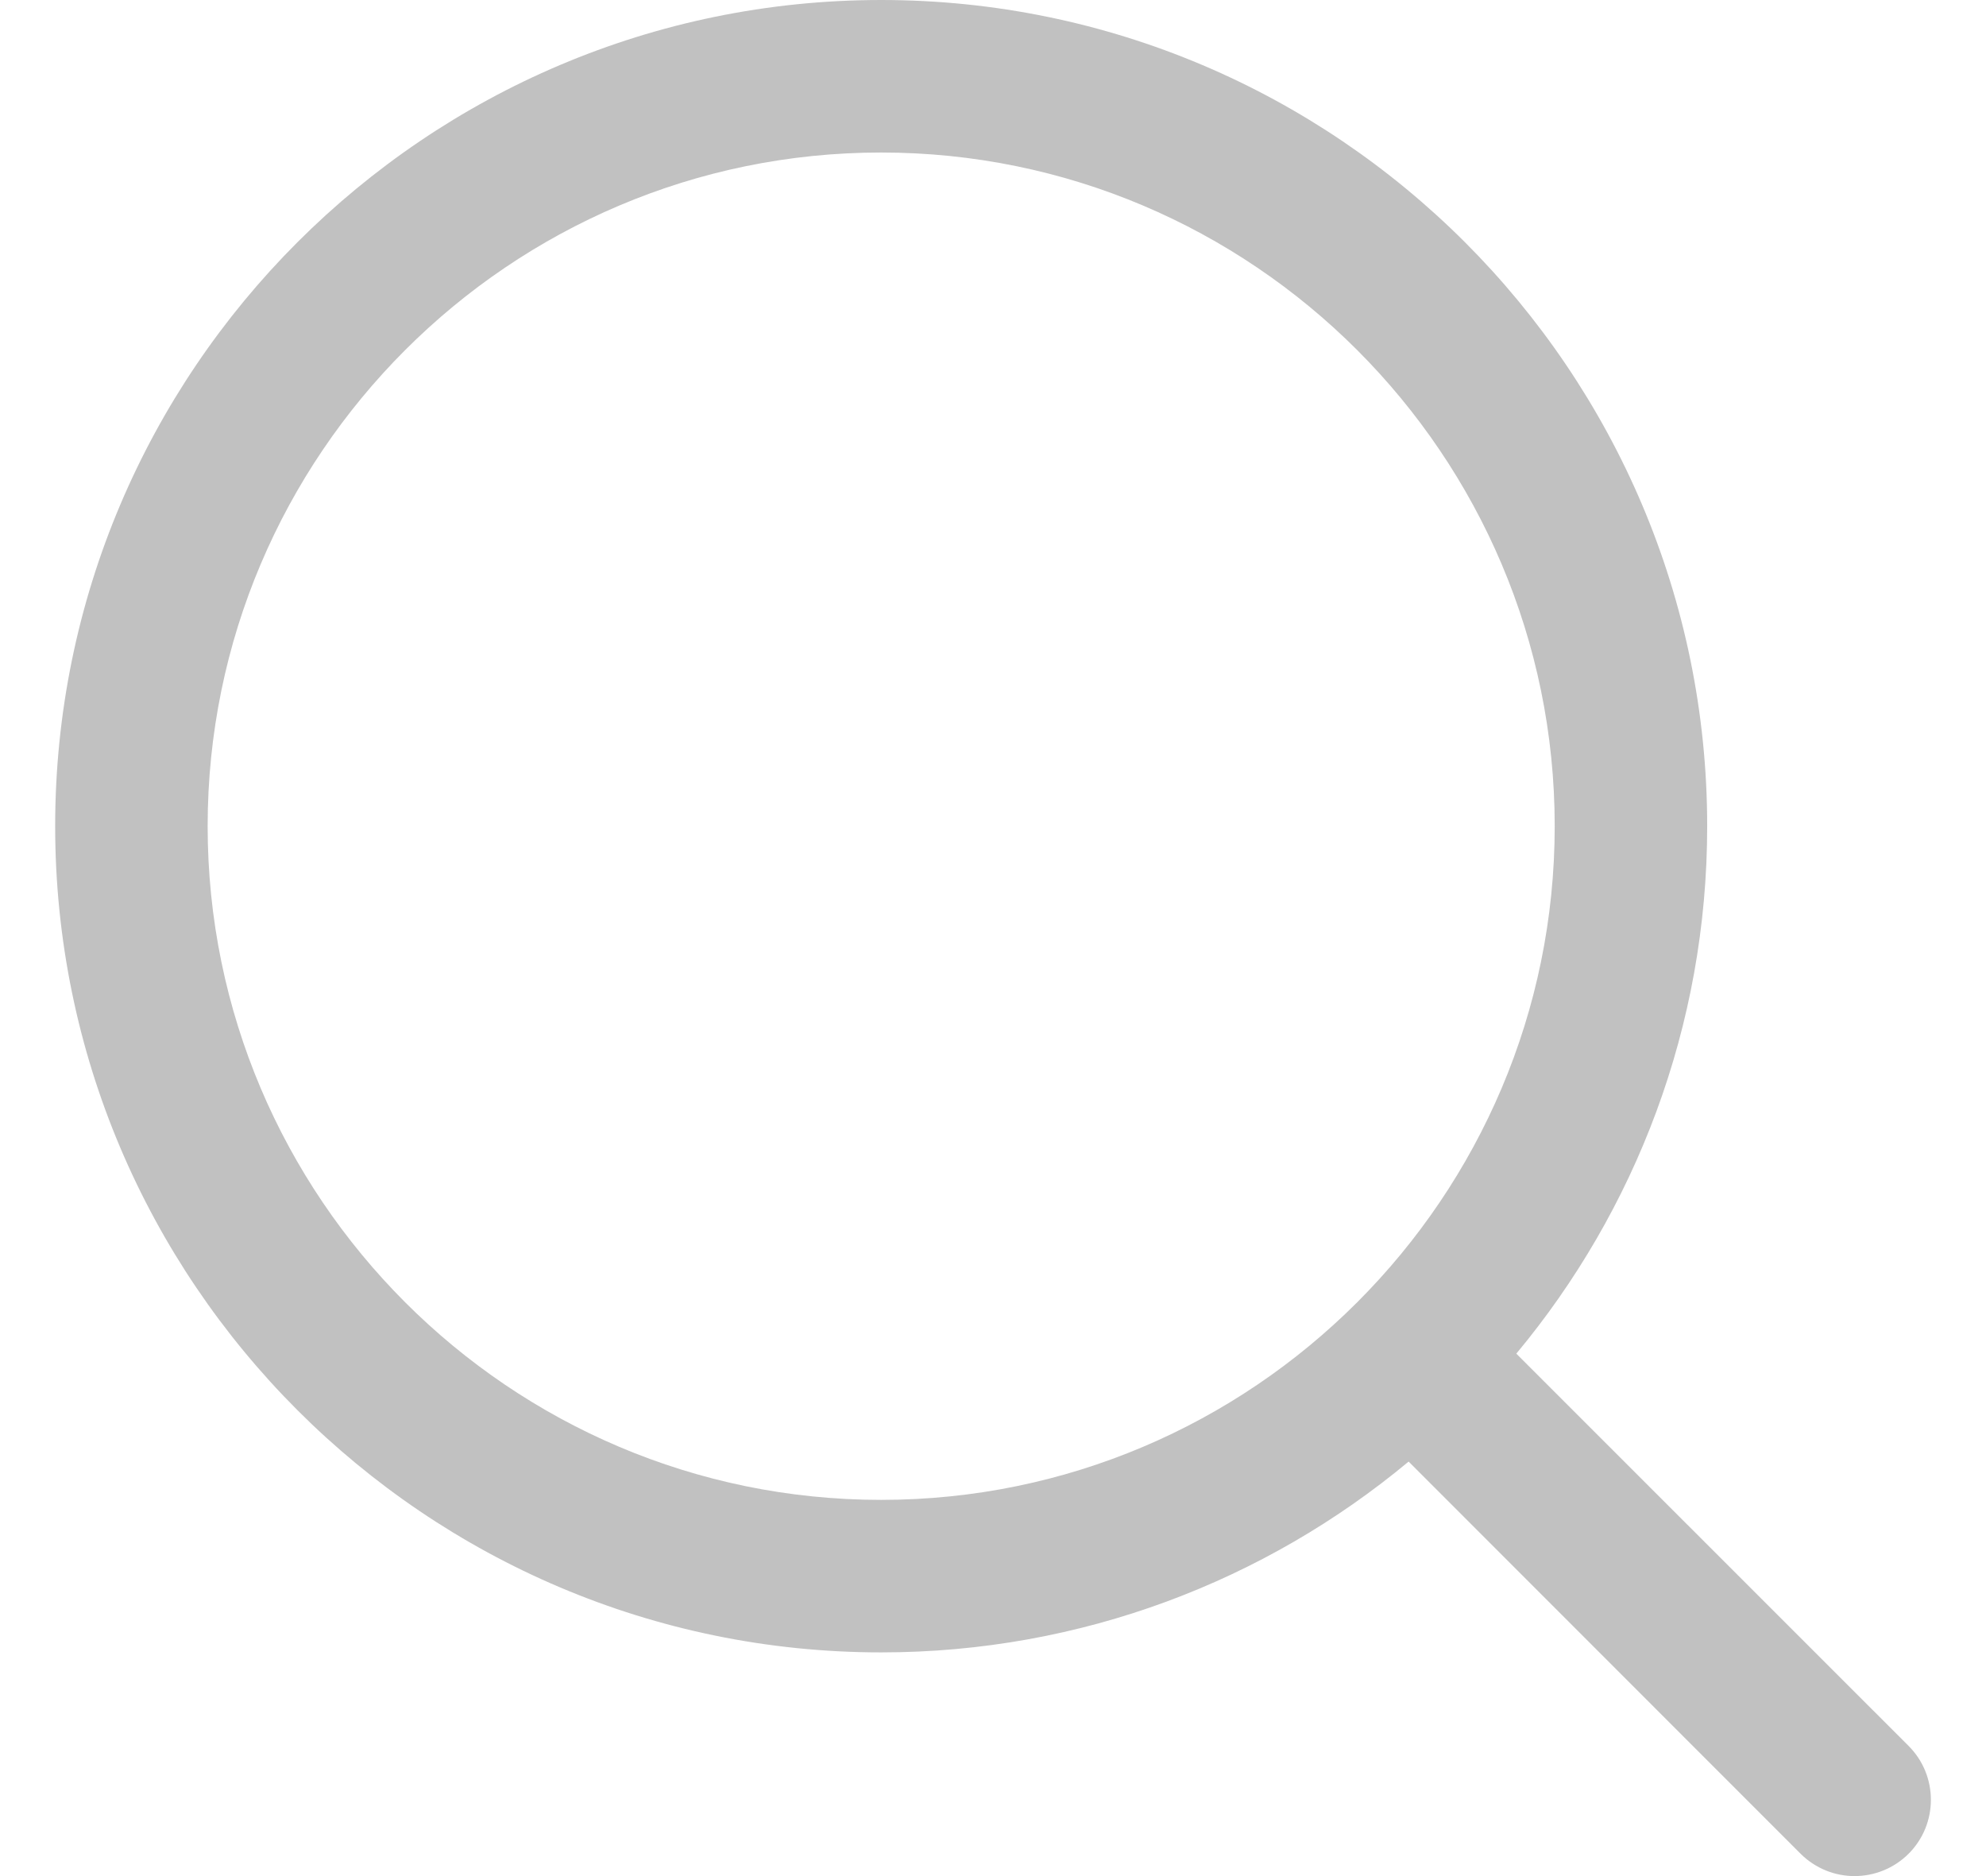
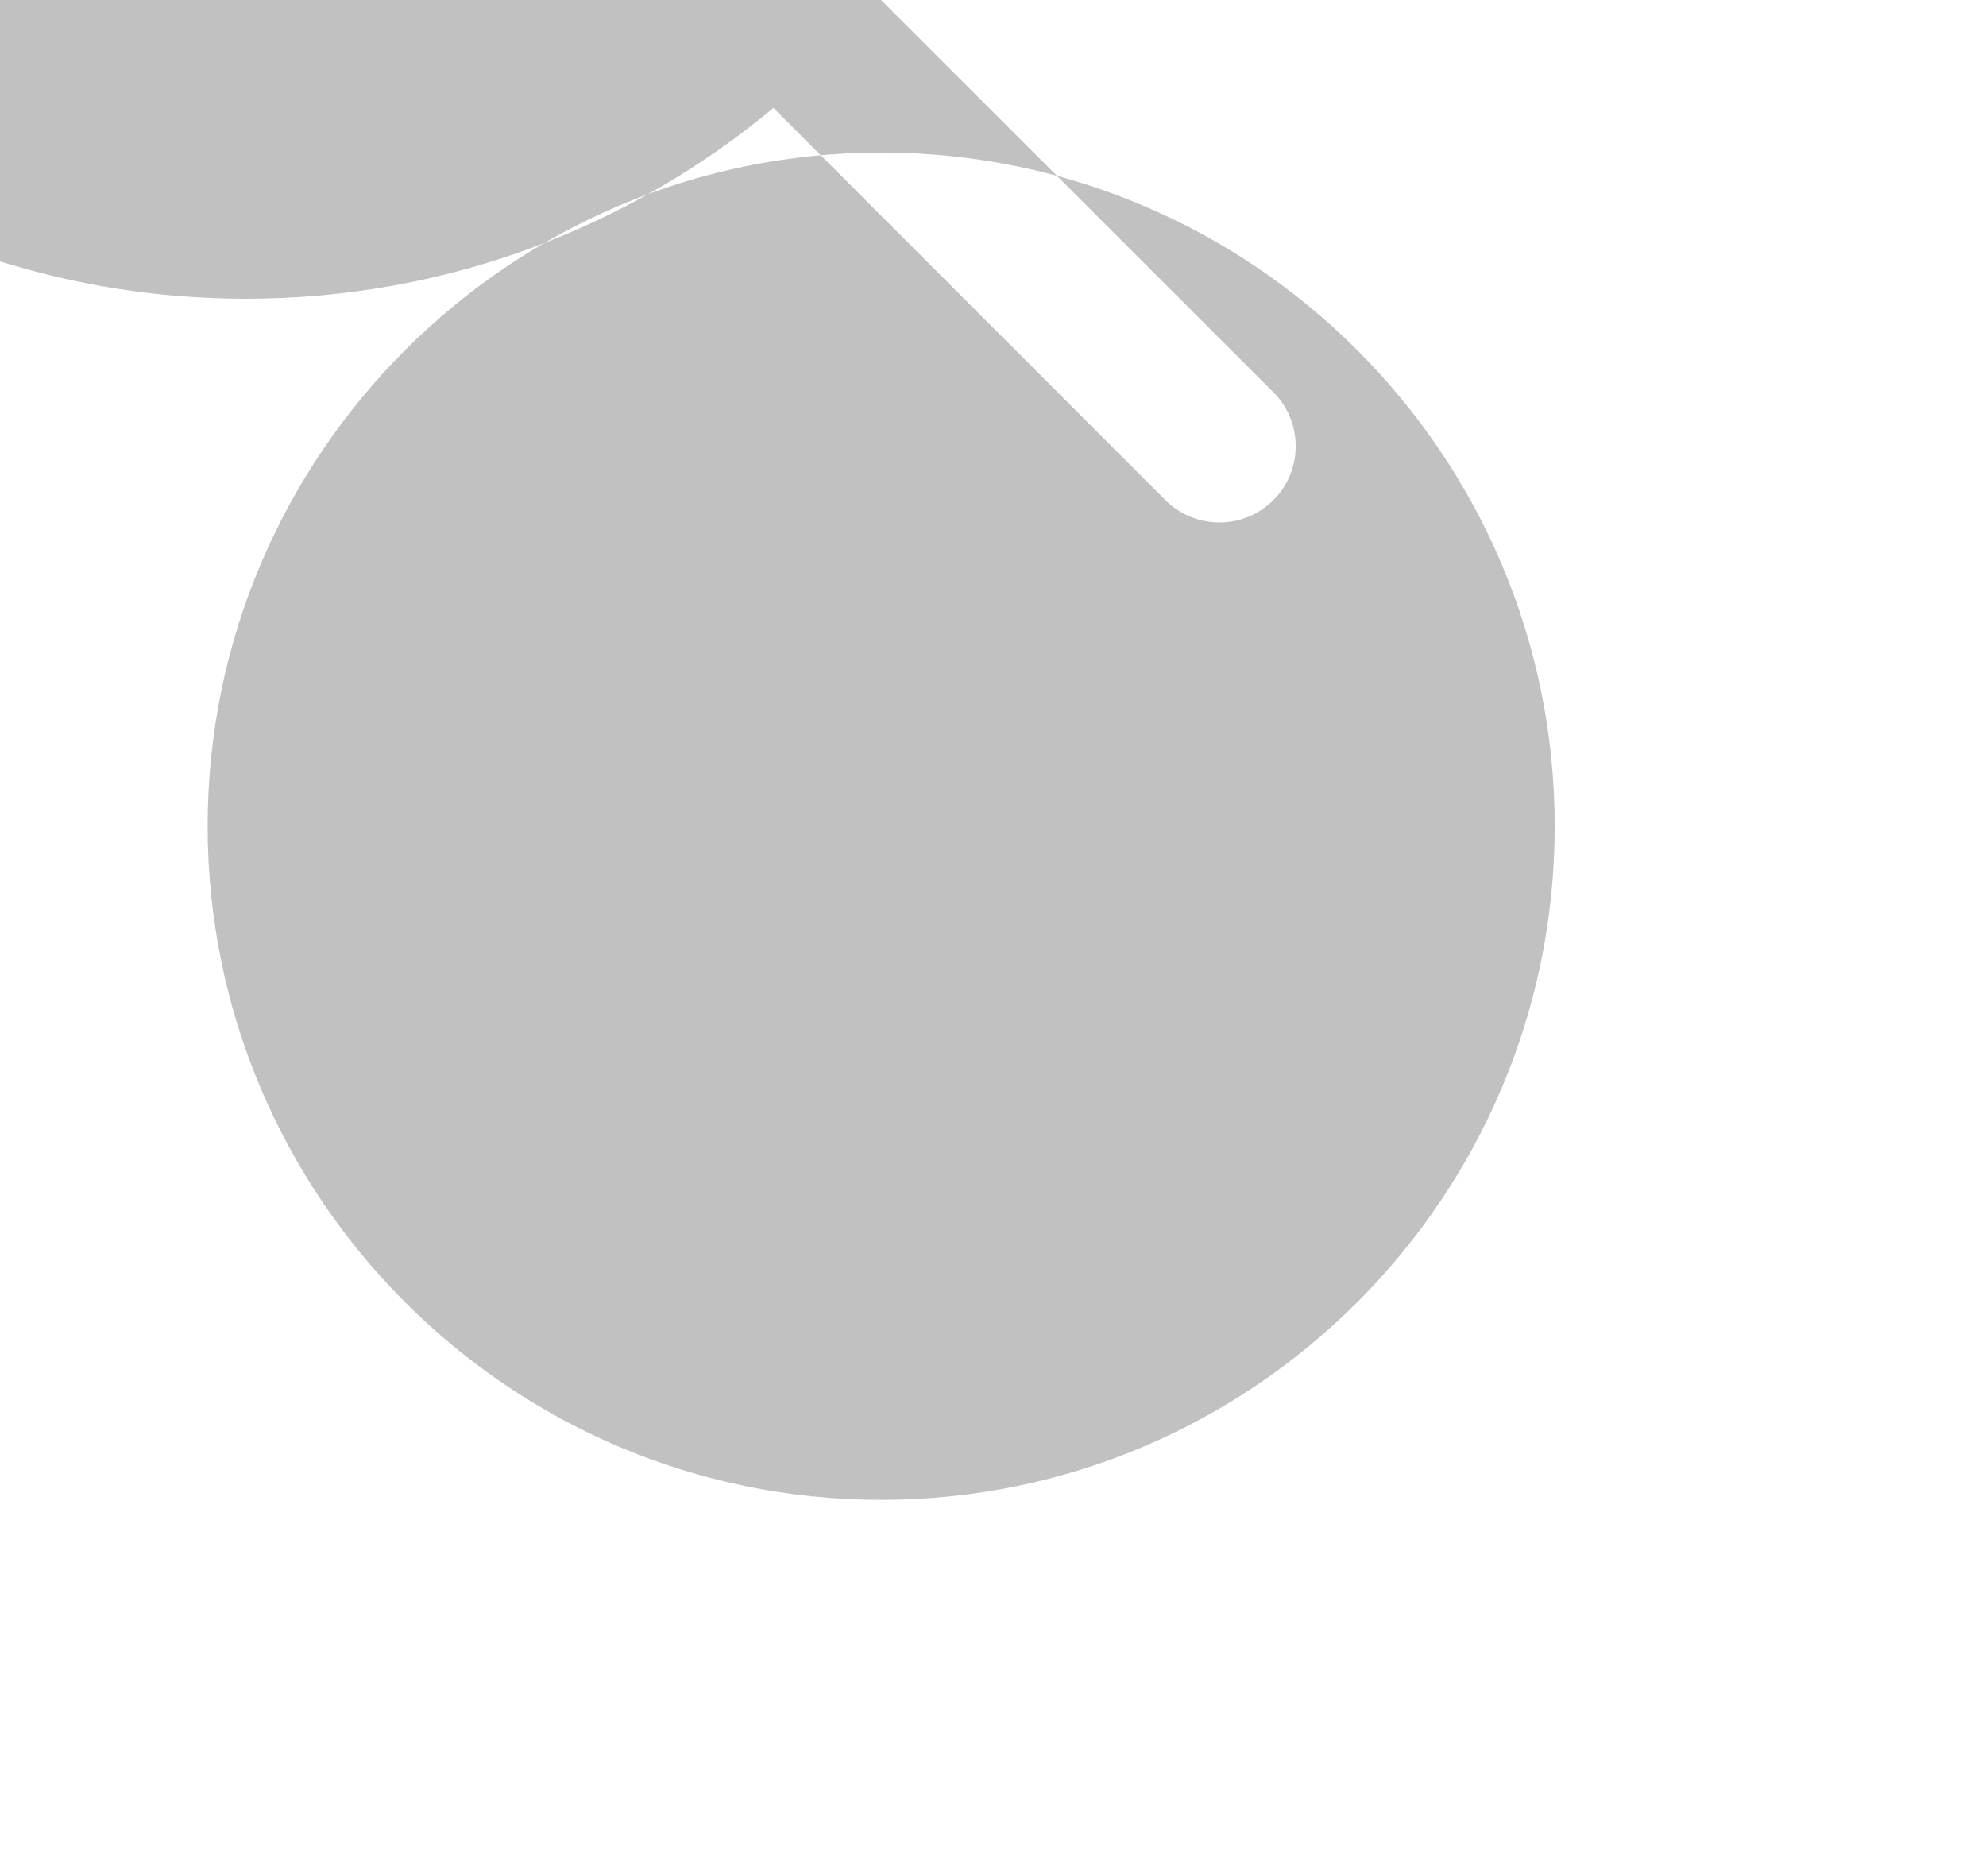
<svg xmlns="http://www.w3.org/2000/svg" width="18" height="17" viewBox="0 0 18 17">
  <g fill="none" fill-rule="evenodd">
    <g fill="#C1C1C1" fill-rule="nonzero">
      <g>
        <g>
-           <path d="M215.486 11c4.129 0 7.487 3.359 7.487 7.486 0 1.816-.65 3.483-1.73 4.78l3.555 3.554c.27.27.27.708 0 .978-.135.134-.312.202-.49.202-.176 0-.353-.068-.488-.202l-3.553-3.554c-1.298 1.08-2.965 1.729-4.78 1.729-4.128 0-7.487-3.358-7.487-7.487 0-4.127 3.359-7.486 7.486-7.486zm0 1.382c-3.365 0-6.104 2.739-6.104 6.104 0 3.366 2.739 6.105 6.104 6.105 3.366 0 6.105-2.739 6.105-6.105 0-3.365-2.739-6.104-6.105-6.104z" transform="translate(-1108 -32) translate(0 21) translate(900.5)" />
+           <path d="M215.486 11l3.555 3.554c.27.27.27.708 0 .978-.135.134-.312.202-.49.202-.176 0-.353-.068-.488-.202l-3.553-3.554c-1.298 1.08-2.965 1.729-4.78 1.729-4.128 0-7.487-3.358-7.487-7.487 0-4.127 3.359-7.486 7.486-7.486zm0 1.382c-3.365 0-6.104 2.739-6.104 6.104 0 3.366 2.739 6.105 6.104 6.105 3.366 0 6.105-2.739 6.105-6.105 0-3.365-2.739-6.104-6.105-6.104z" transform="translate(-1108 -32) translate(0 21) translate(900.5)" />
        </g>
      </g>
    </g>
  </g>
</svg>